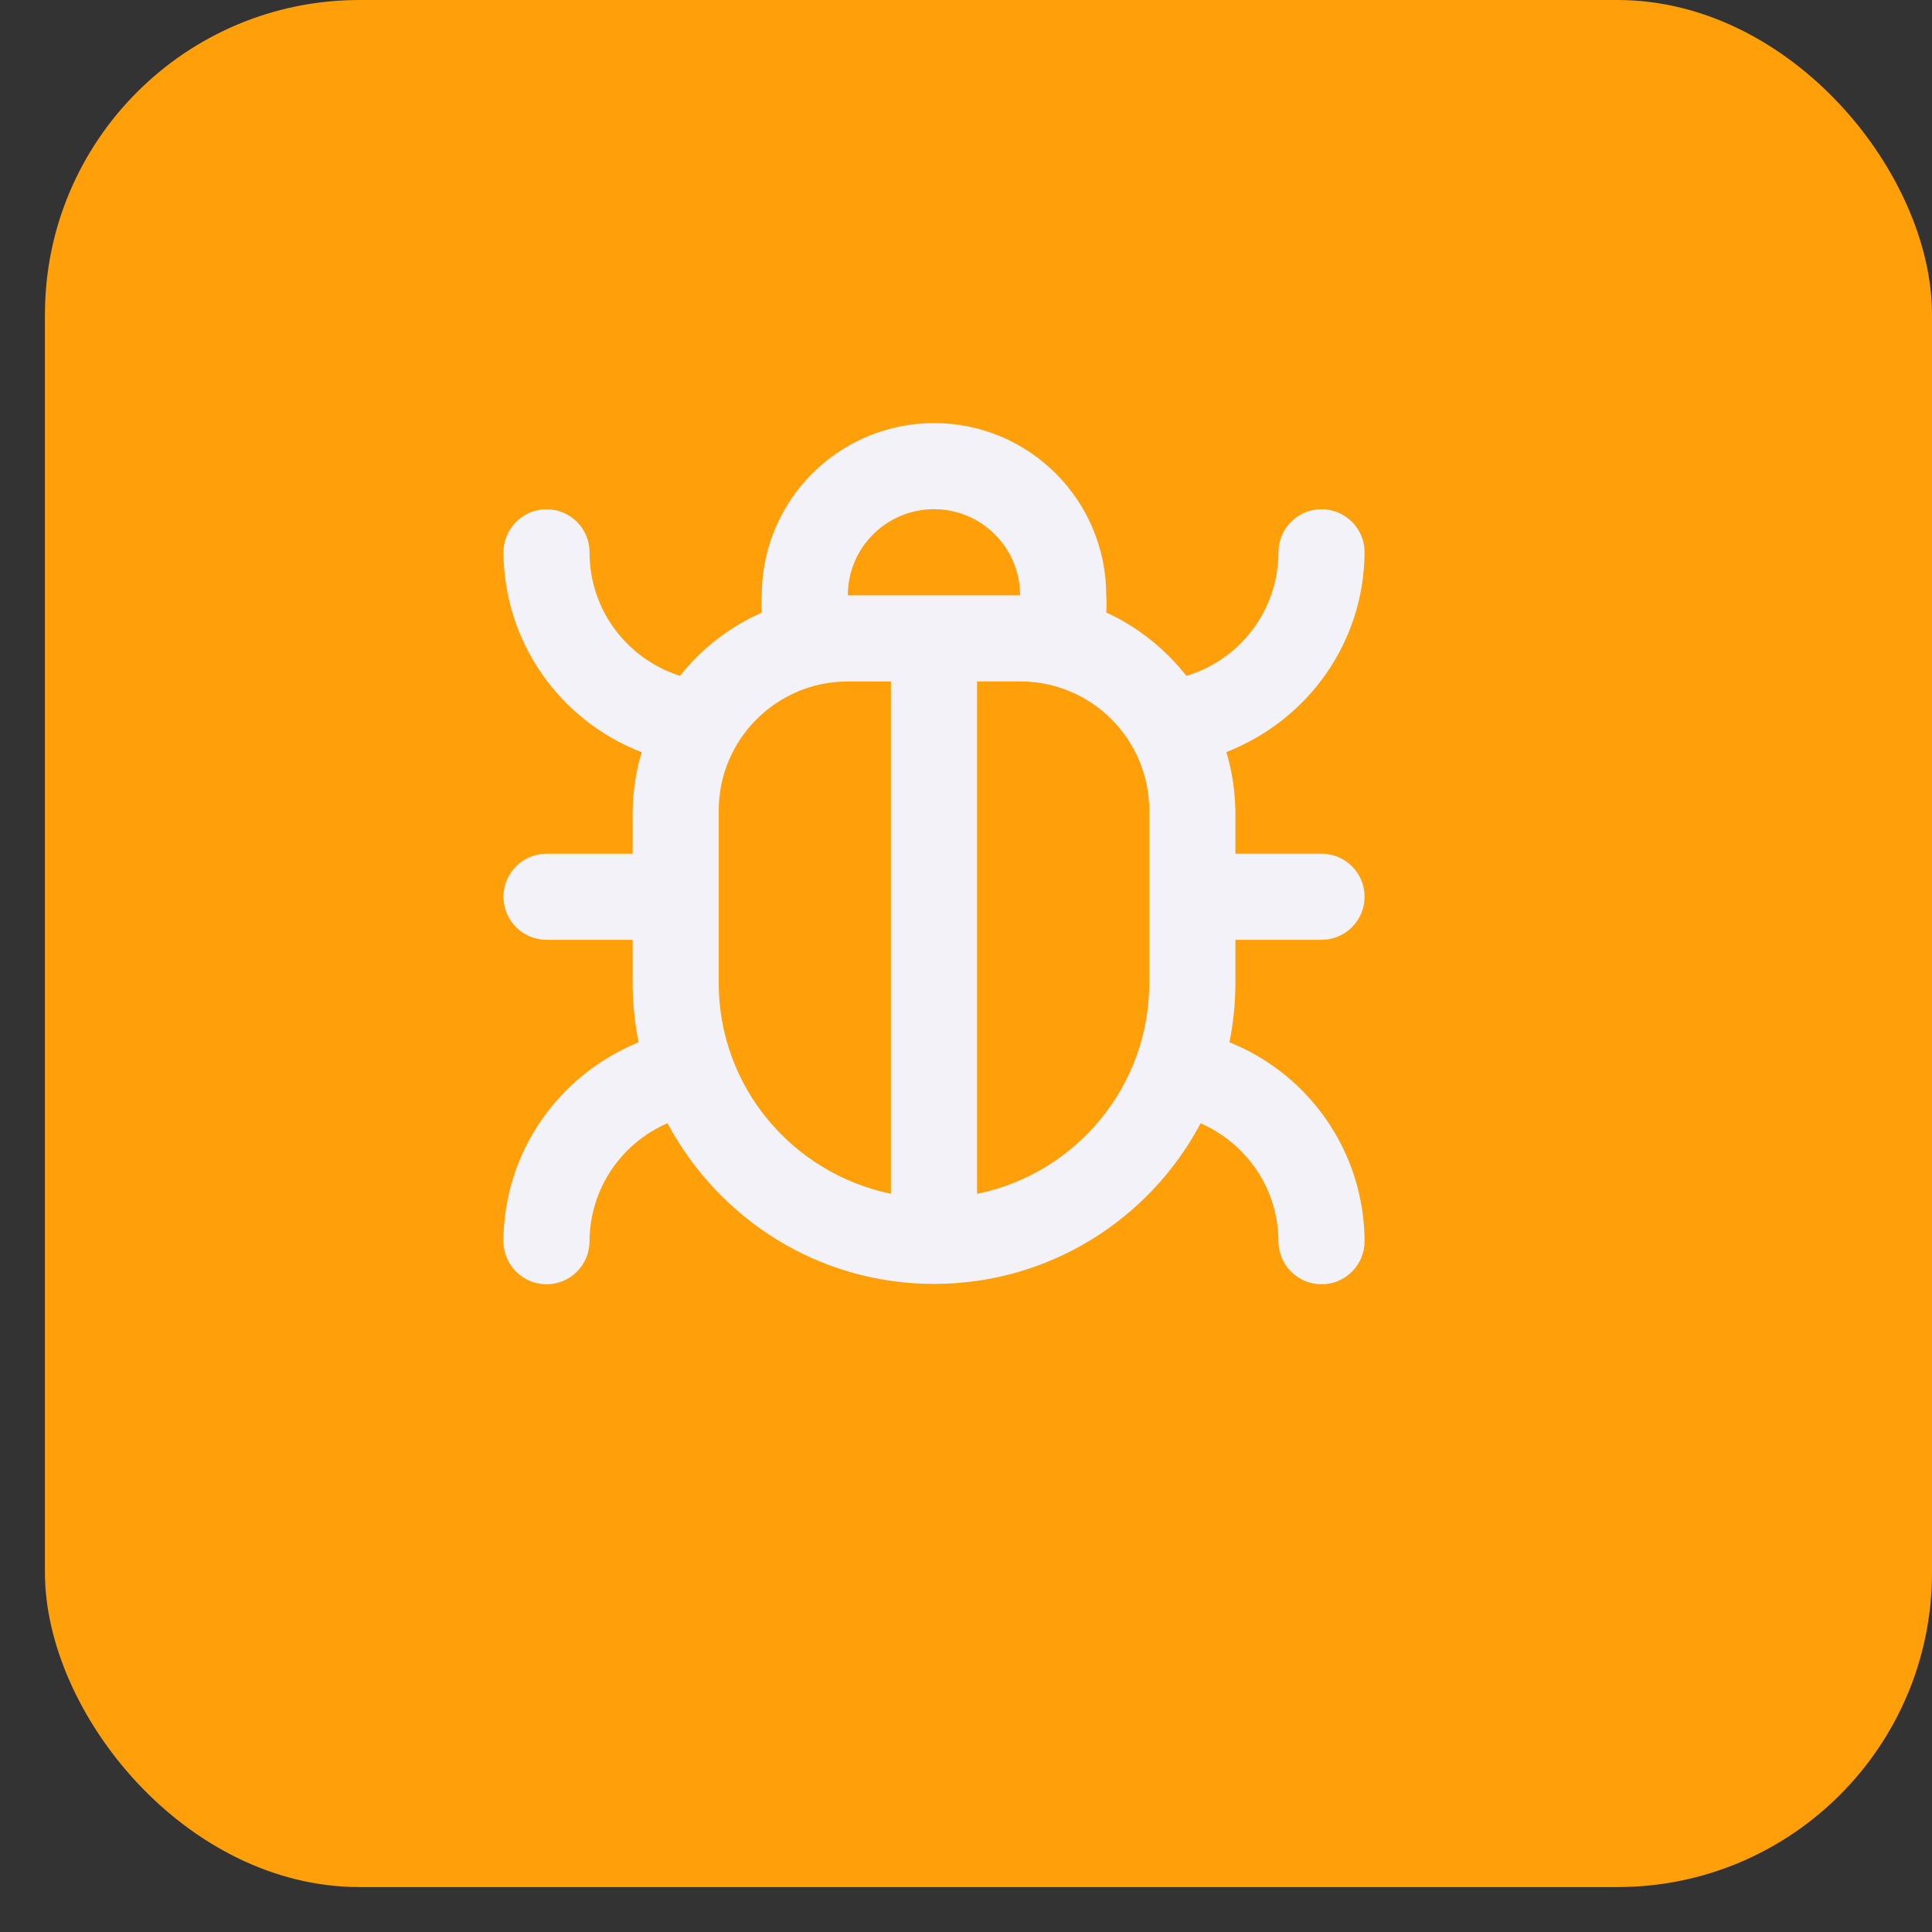
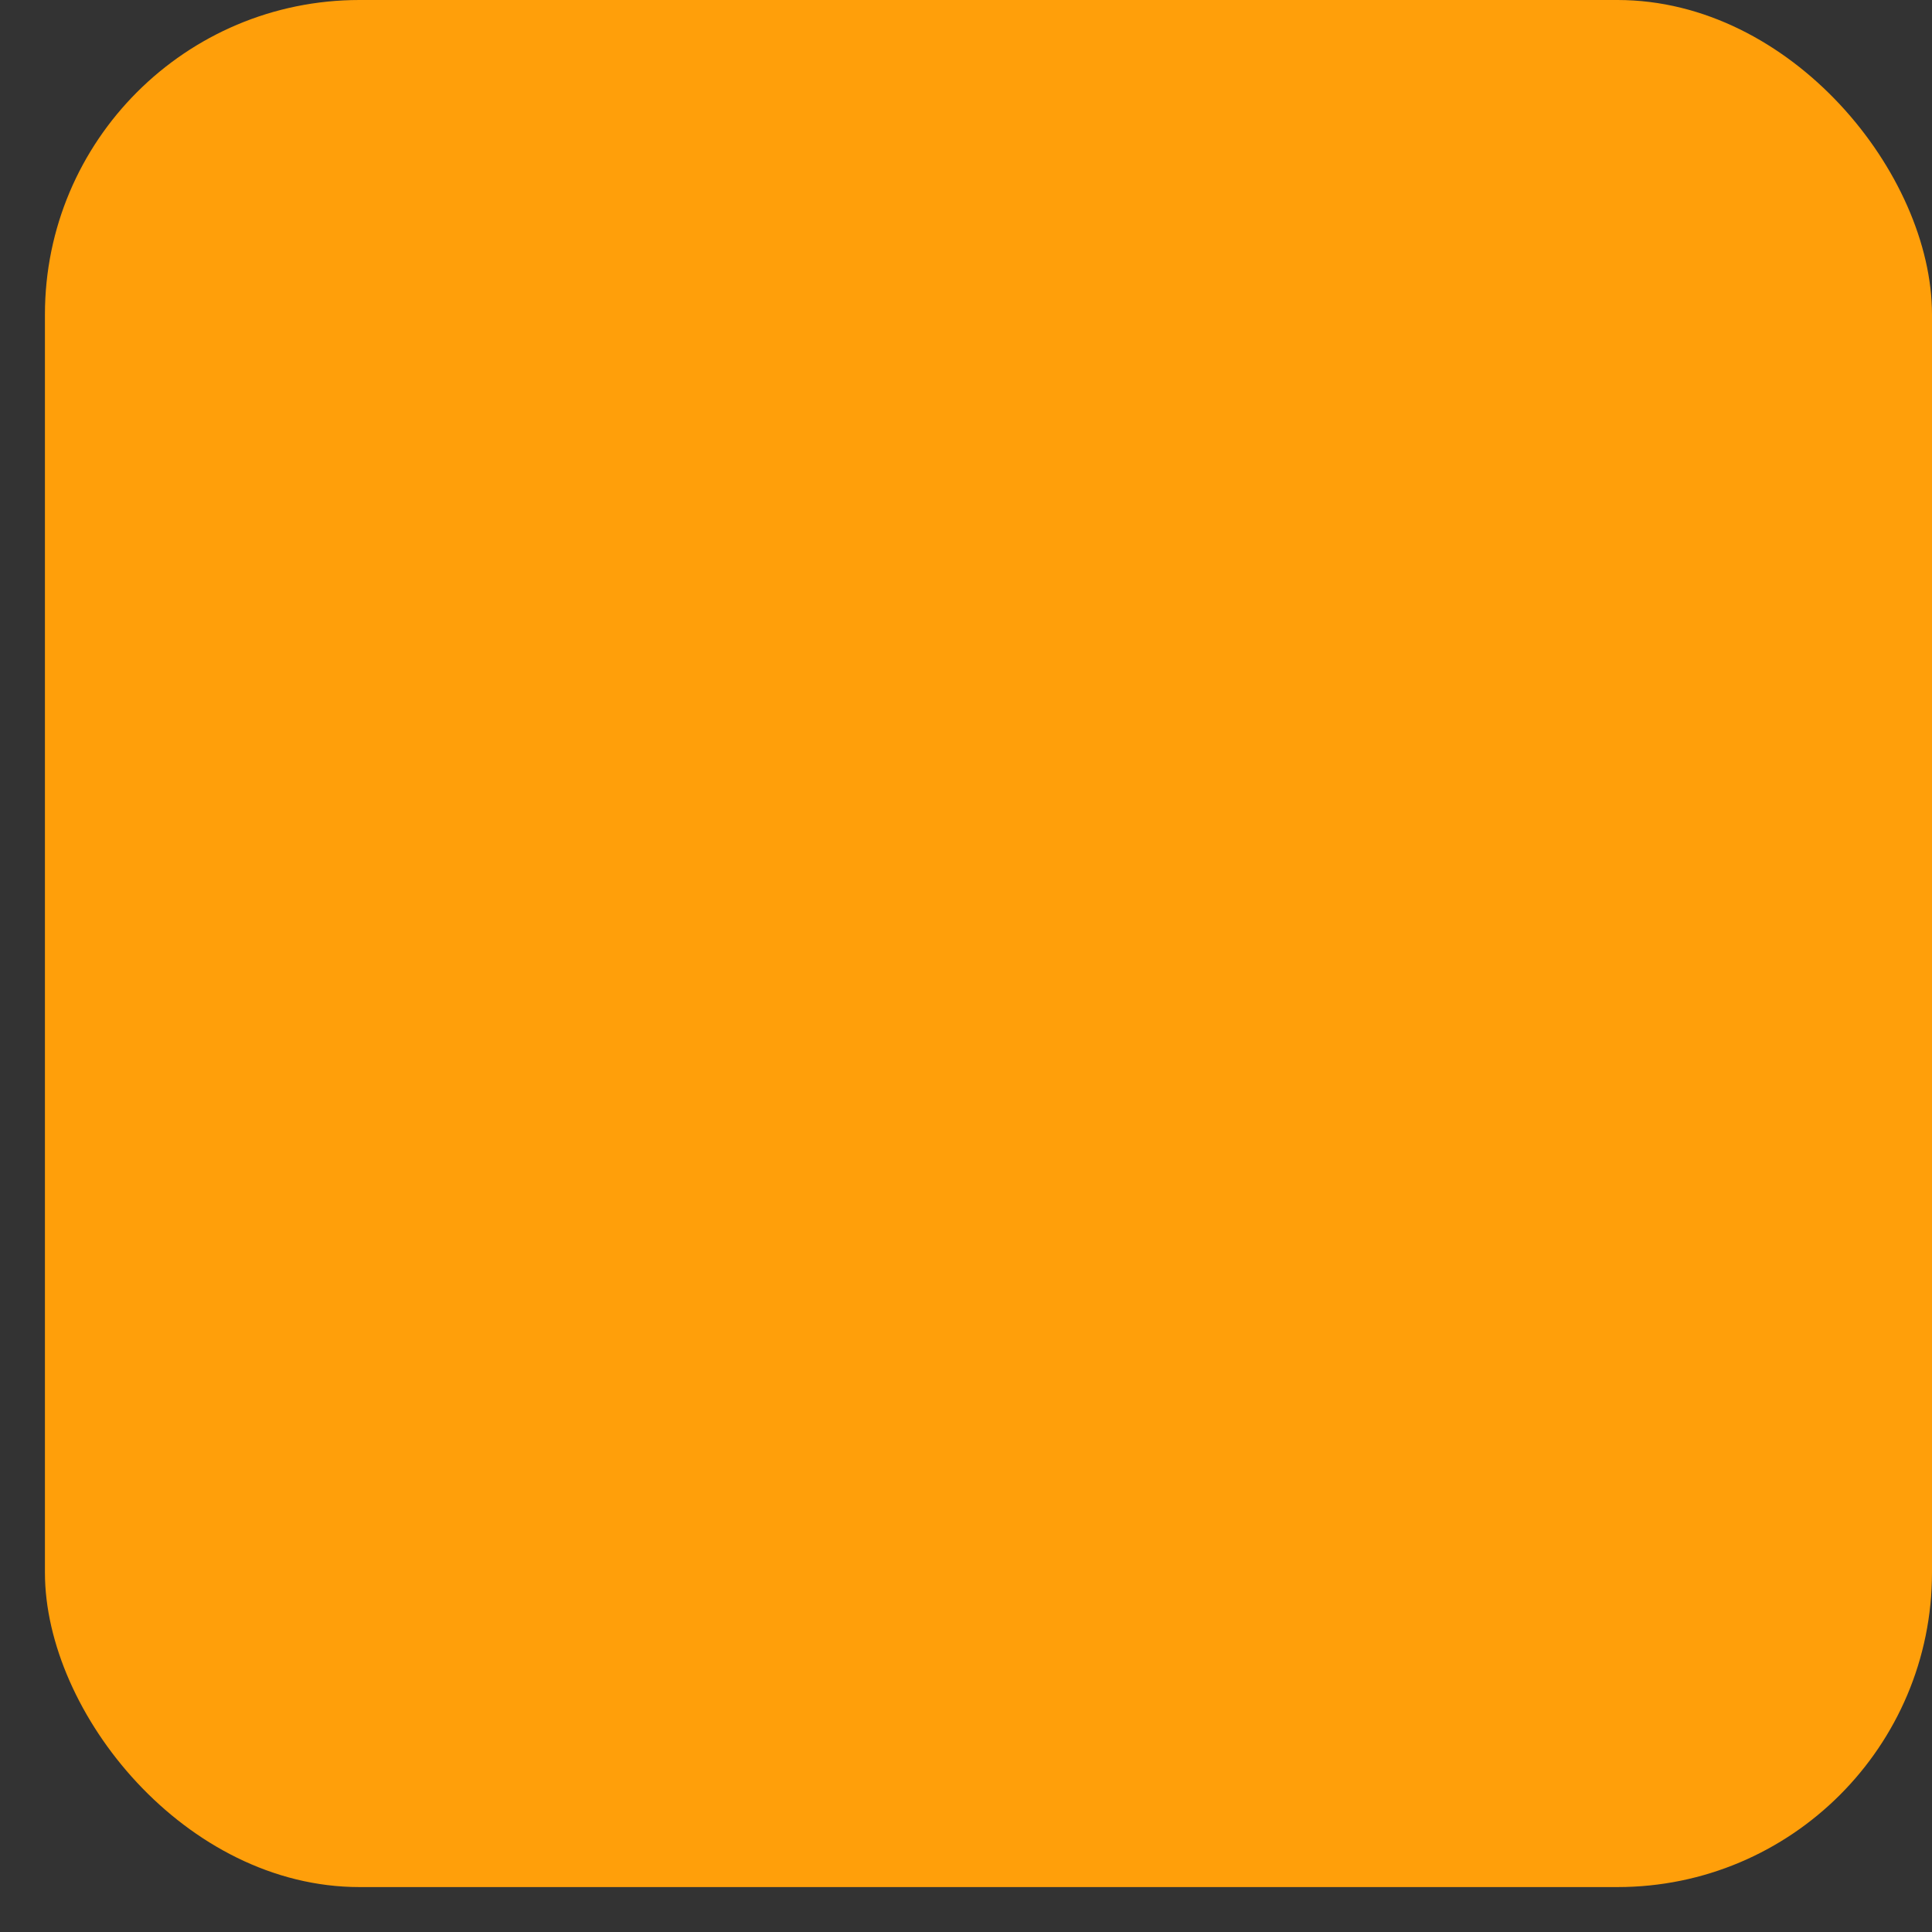
<svg xmlns="http://www.w3.org/2000/svg" width="43" height="43" viewBox="0 0 43 43" fill="none">
  <rect x="0" y="0" width="43" height="43" fill="#333333" stroke="none" />
  <rect x="1" width="42" height="42" rx="7" fill="#FF9F0A" />
  <g clip-path="url(#clip0_13133_61591)">
    <g clip-path="url(#clip1_13133_61591)">
-       <path d="M27.496 20.917H29.413C29.942 20.917 30.371 20.488 30.371 19.959C30.371 19.43 29.942 19 29.413 19H27.496V18.042C27.486 17.575 27.414 17.127 27.285 16.704L27.294 16.739C29.101 16.033 30.358 14.311 30.371 12.294V12.292C30.371 11.763 29.942 11.334 29.413 11.334C28.884 11.334 28.454 11.763 28.454 12.292C28.452 13.585 27.598 14.677 26.424 15.037L26.404 15.042C25.934 14.444 25.336 13.966 24.651 13.646L24.621 13.634C24.626 13.576 24.628 13.509 24.628 13.442C24.628 13.374 24.626 13.307 24.621 13.241L24.621 13.25C24.621 11.132 22.905 9.417 20.788 9.417C18.672 9.417 16.955 11.133 16.955 13.25C16.95 13.307 16.948 13.374 16.948 13.442C16.948 13.509 16.951 13.576 16.956 13.642L16.955 13.634C16.225 13.961 15.615 14.439 15.142 15.033L15.134 15.043C13.958 14.665 13.122 13.58 13.122 12.3C13.122 12.297 13.122 12.294 13.122 12.292V12.293C13.122 11.764 12.693 11.335 12.164 11.335C11.635 11.335 11.206 11.764 11.206 12.293C11.218 14.312 12.476 16.034 14.25 16.729L14.282 16.74C14.163 17.128 14.09 17.575 14.081 18.038V18.043V19.001H12.164C11.635 19.001 11.206 19.43 11.206 19.959C11.206 20.488 11.635 20.917 12.164 20.917H14.081V21.875C14.082 22.344 14.13 22.8 14.222 23.242L14.214 23.198C12.442 23.922 11.214 25.63 11.205 27.624V27.625C11.205 28.154 11.634 28.584 12.163 28.584C12.692 28.584 13.121 28.154 13.121 27.625C13.127 26.455 13.831 25.451 14.838 25.007L14.856 25C16.005 27.143 18.229 28.576 20.788 28.576C23.347 28.576 25.572 27.142 26.703 25.036L26.72 25C27.745 25.451 28.449 26.455 28.454 27.625V27.625C28.454 28.154 28.884 28.584 29.413 28.584C29.942 28.584 30.371 28.154 30.371 27.625C30.362 25.63 29.134 23.922 27.393 23.209L27.362 23.198C27.446 22.8 27.495 22.344 27.496 21.876V21.875L27.496 20.917ZM19.829 26.57C17.626 26.109 15.996 24.183 15.996 21.875V21.875V18.042C15.996 16.454 17.284 15.167 18.871 15.167H19.829V26.57ZM18.87 13.25C18.87 12.191 19.729 11.333 20.788 11.333C21.846 11.333 22.704 12.191 22.704 13.25H18.87ZM25.579 21.875V21.875C25.579 24.183 23.948 26.109 21.777 26.565L21.746 26.57V15.166H22.704C24.292 15.166 25.579 16.453 25.579 18.041V21.875Z" fill="#F2F2F8" />
-     </g>
+       </g>
  </g>
  <defs>
    <clipPath id="clip0_13133_61591">
-       <rect width="24" height="24" fill="white" transform="translate(10 8)" />
-     </clipPath>
+       </clipPath>
    <clipPath id="clip1_13133_61591">
-       <rect width="23" height="23" fill="white" transform="translate(9 7.5)" />
-     </clipPath>
+       </clipPath>
  </defs>
</svg>